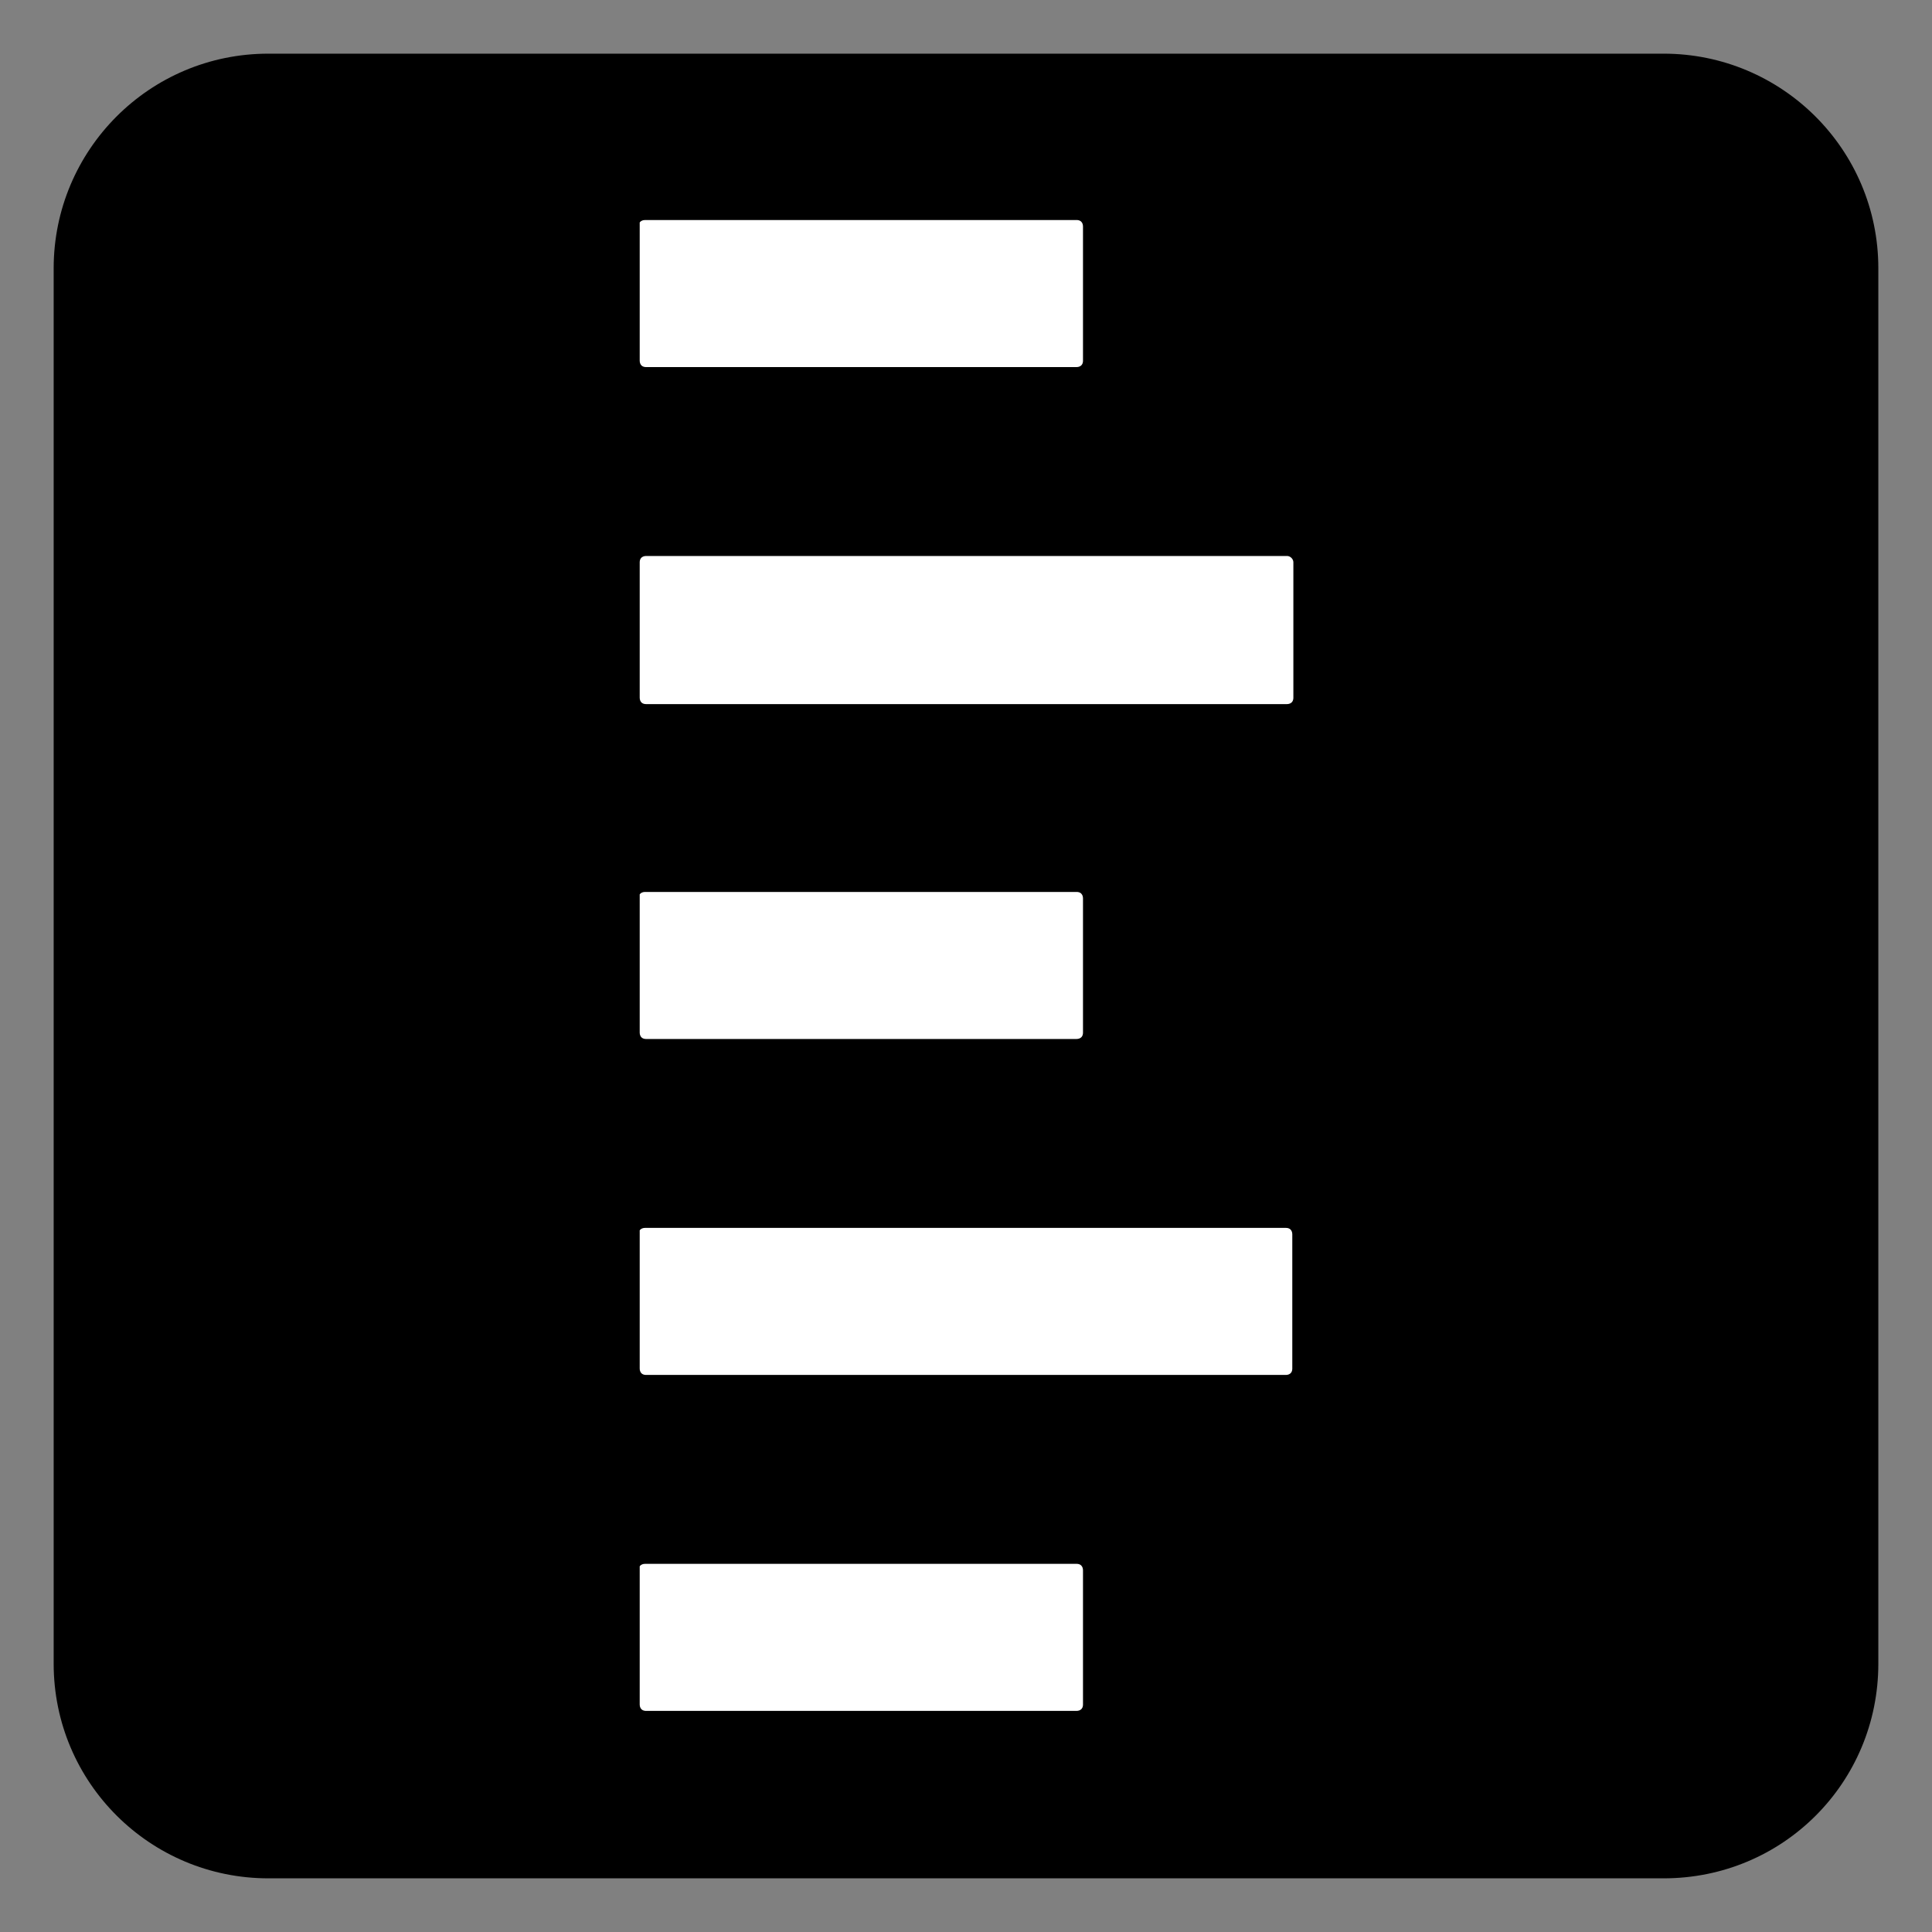
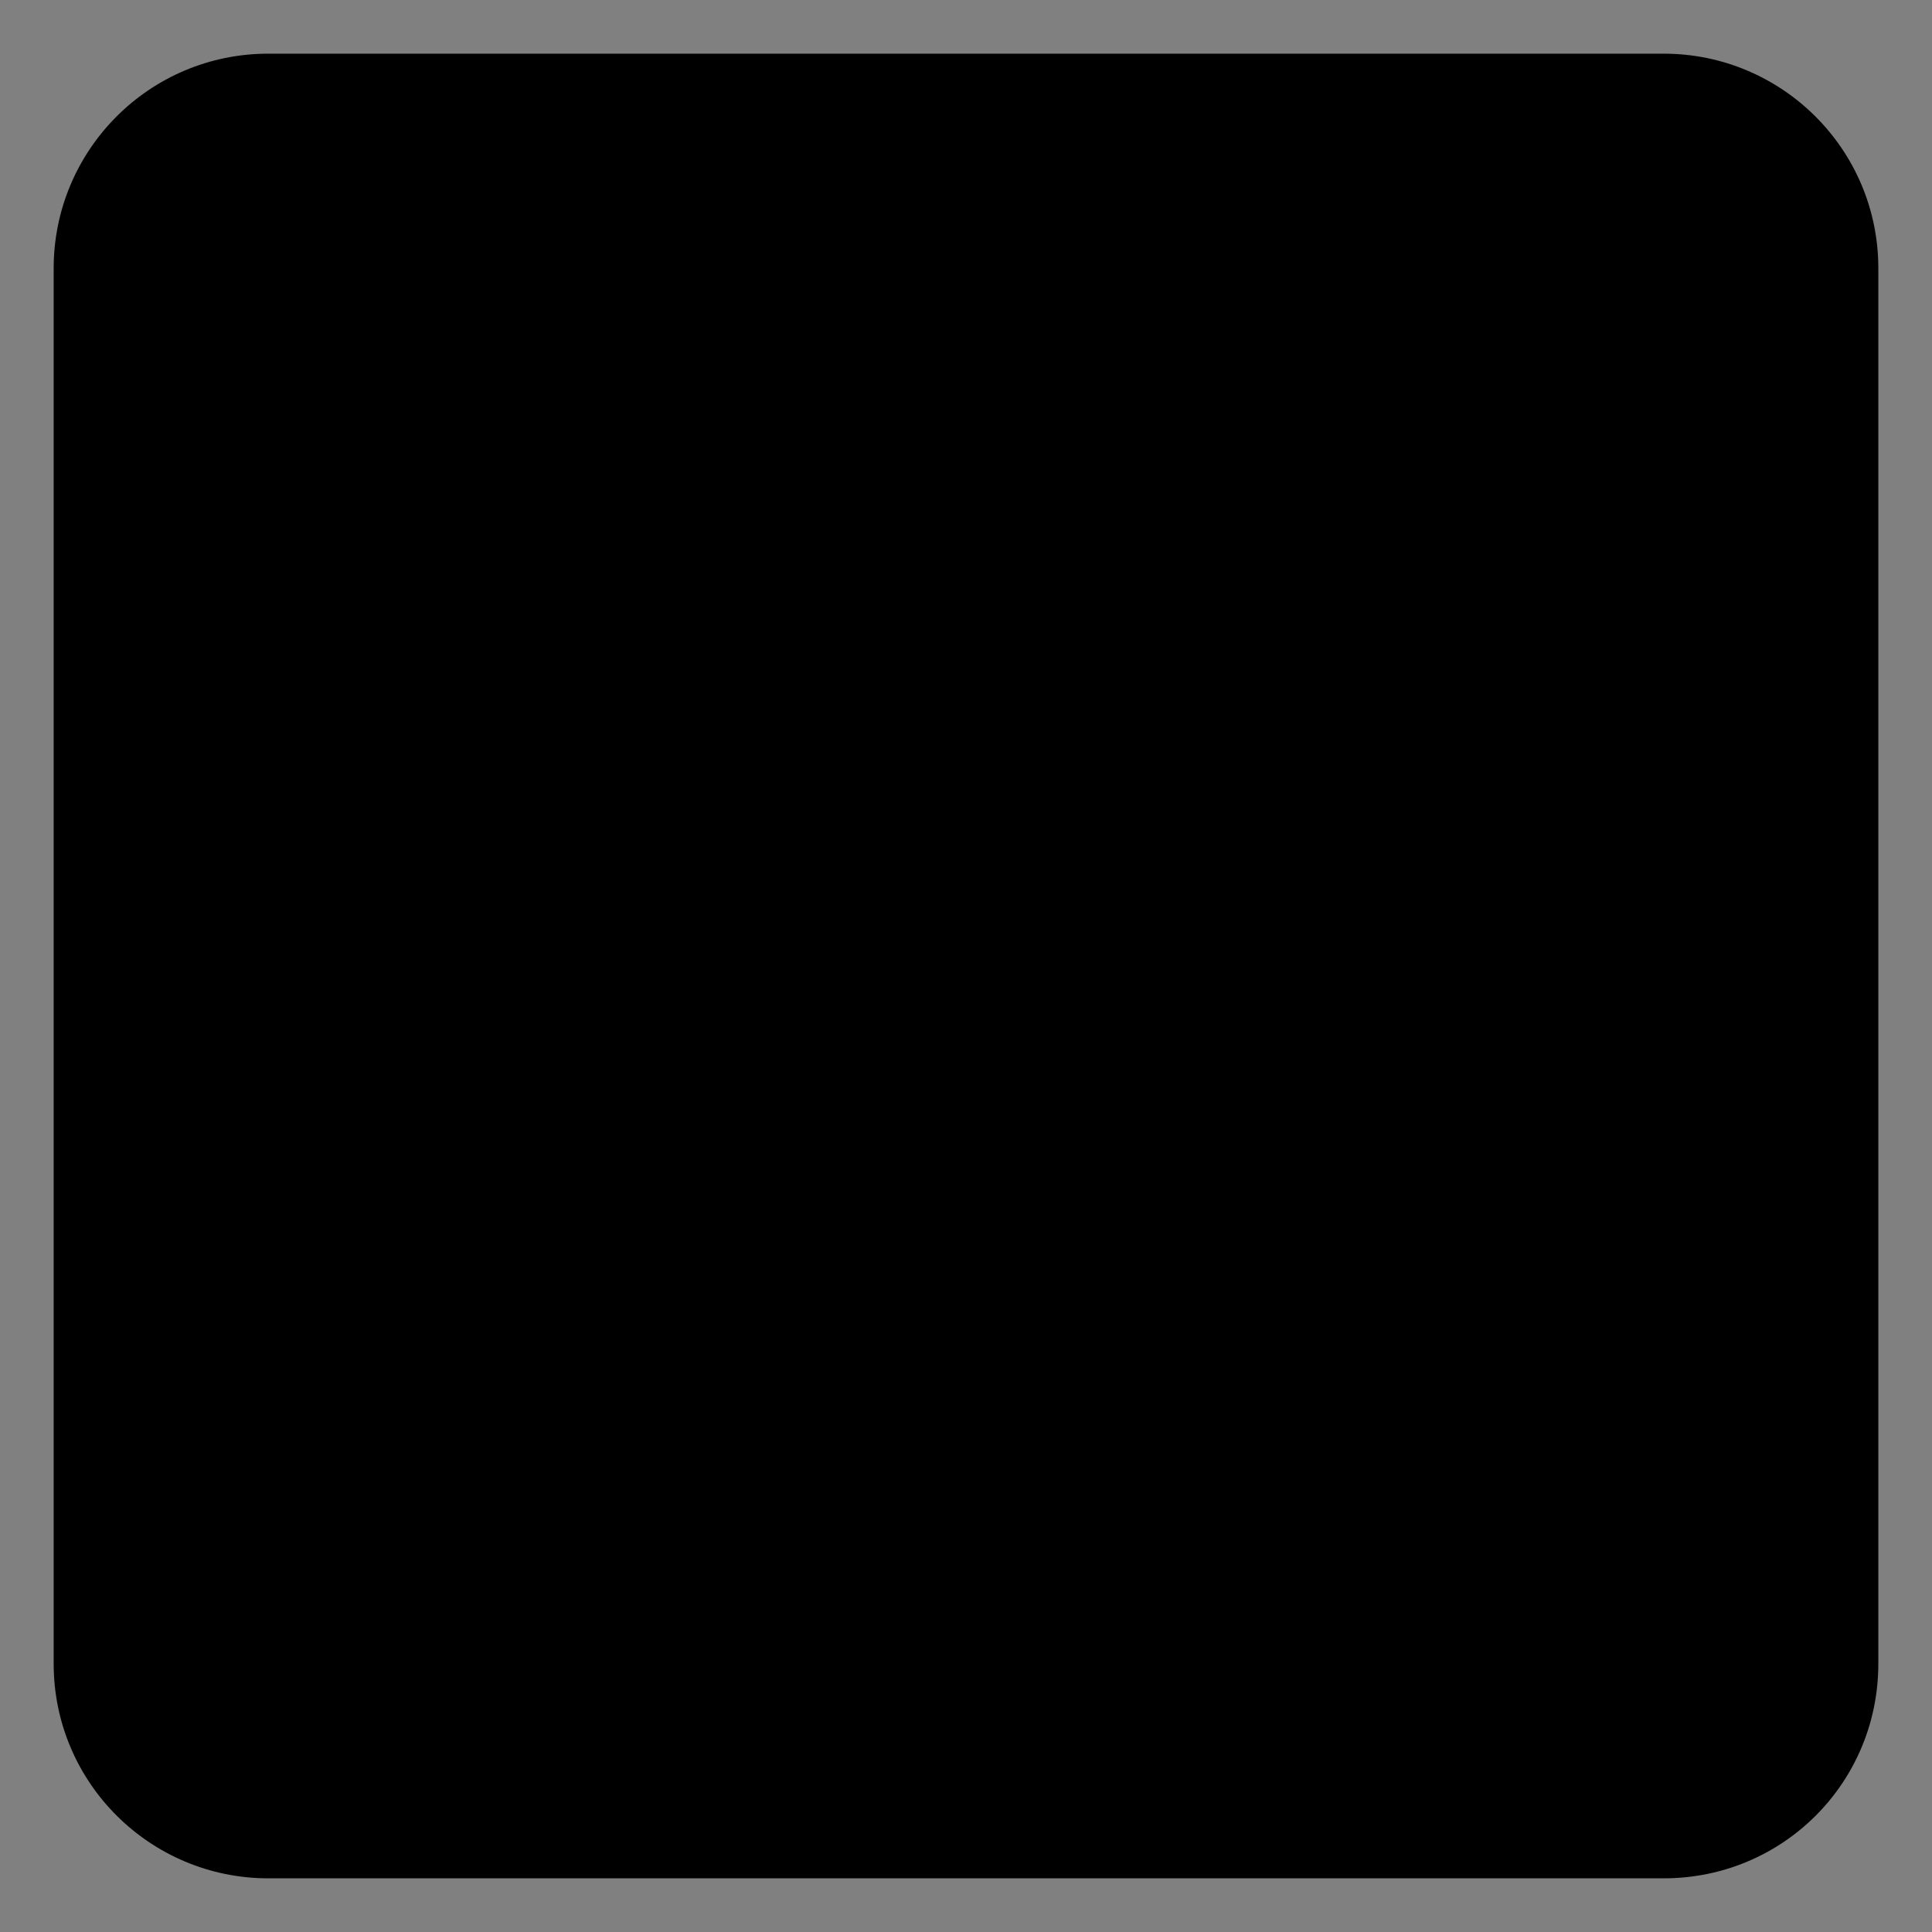
<svg xmlns="http://www.w3.org/2000/svg" version="1.1" id="Layer_1" x="0px" y="0px" viewBox="0 0 180 180" style="enable-background:new 0 0 180 180;" xml:space="preserve">
  <rect x="0" y="0" width="180" height="180" fill="#808080" stroke="none" />
  <style type="text/css">
	.st0{fill:#FFFFFF;stroke:#000000;stroke-miterlimit:10;}
</style>
  <path d="M155,175H25c-11,0-20-8.9-20-20V25c0-11,8.9-20,20-20H155c11,0,20,8.9,20,20V155C175,166.1,166.1,175,155,175z" />
-   <path class="st0" d="M59,21.1c0-0.7,0.5-1.1,1.1-1.1h40.2c0.7,0,1.1,0.5,1.1,1.1v12.5c0,0.7-0.5,1.1-1.1,1.1H60.2  c-0.7,0-1.1-0.5-1.1-1.1V21.1z M121,52.4V65c0,0.7-0.5,1.1-1.1,1.1H60.2c-0.7,0-1.1-0.5-1.1-1.1V52.4c0-0.7,0.5-1.1,1.1-1.1h59.7  C120.5,51.3,121,51.8,121,52.4z M59,83.7c0-0.7,0.5-1.1,1.1-1.1h40.2c0.7,0,1.1,0.5,1.1,1.1v12.5c0,0.7-0.5,1.1-1.1,1.1H60.2  c-0.7,0-1.1-0.5-1.1-1.1V83.7z M59,115c0-0.7,0.5-1.1,1.1-1.1h59.7c0.7,0,1.1,0.5,1.1,1.1v12.5c0,0.7-0.5,1.1-1.1,1.1H60.2  c-0.7,0-1.1-0.5-1.1-1.1V115z M59,146.3c0-0.7,0.5-1.1,1.1-1.1h40.2c0.7,0,1.1,0.5,1.1,1.1v12.5c0,0.7-0.5,1.1-1.1,1.1H60.2  c-0.7,0-1.1-0.5-1.1-1.1V146.3z" />
</svg>